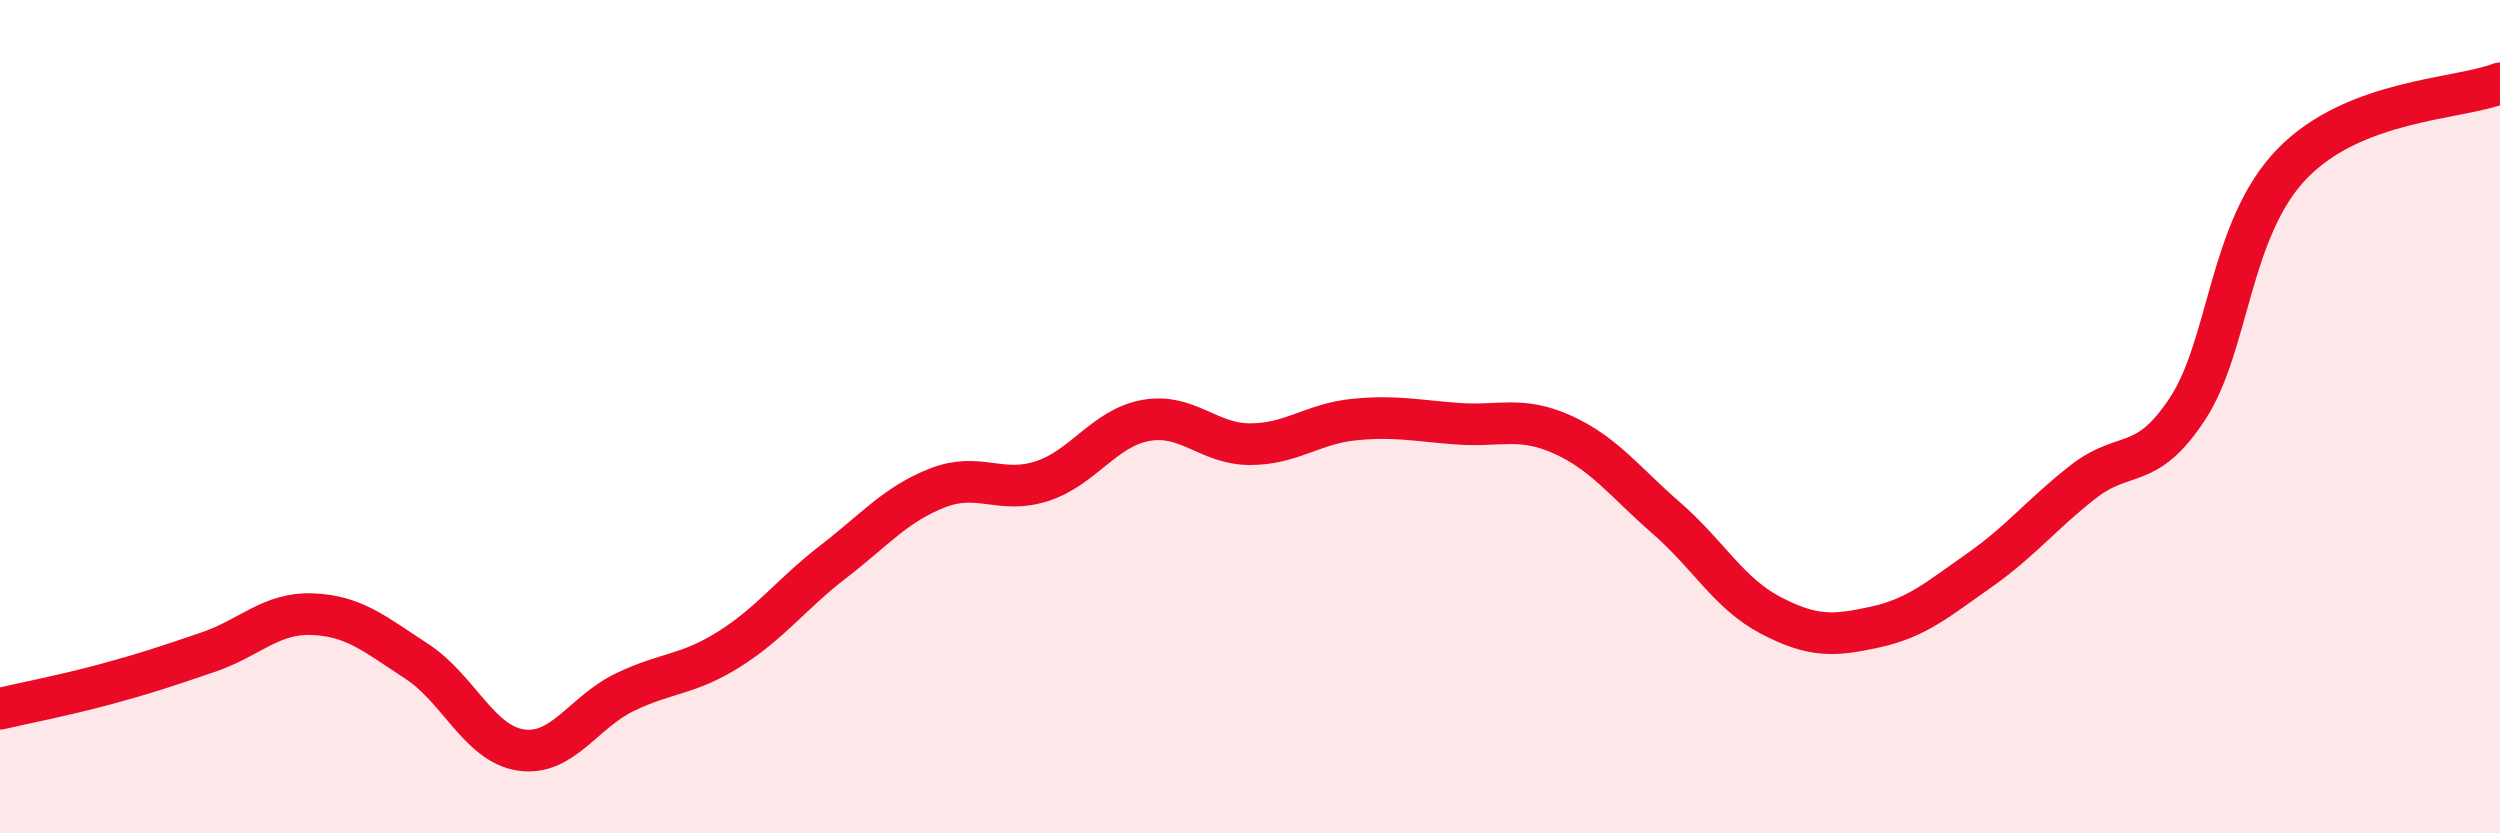
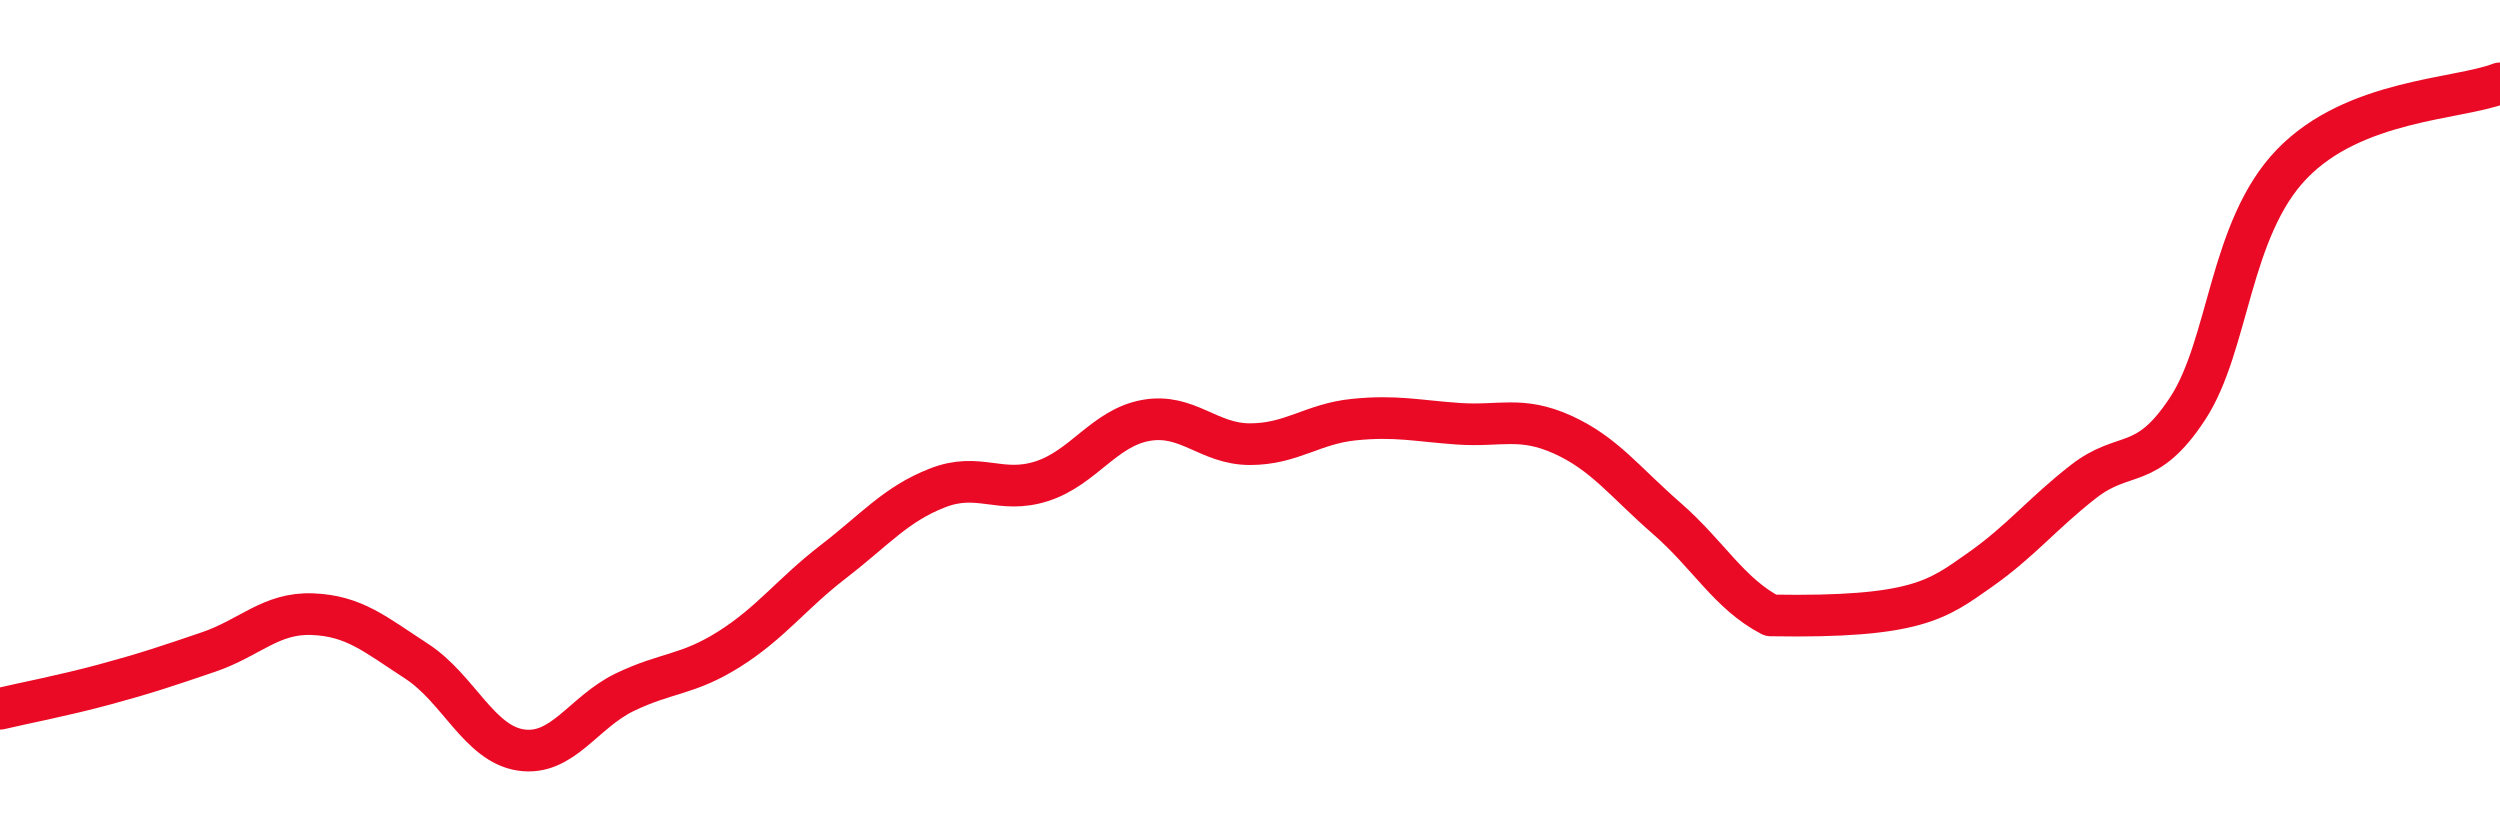
<svg xmlns="http://www.w3.org/2000/svg" width="60" height="20" viewBox="0 0 60 20">
-   <path d="M 0,17.01 C 0.5,16.89 1.5,16.7 2.5,16.43 C 3.5,16.16 4,15.99 5,15.65 C 6,15.31 6.5,14.7 7.5,14.74 C 8.5,14.78 9,15.22 10,15.87 C 11,16.52 11.5,17.85 12.5,18 C 13.5,18.15 14,17.09 15,16.61 C 16,16.13 16.5,16.21 17.5,15.58 C 18.5,14.95 19,14.25 20,13.48 C 21,12.71 21.5,12.1 22.5,11.71 C 23.5,11.32 24,11.87 25,11.55 C 26,11.23 26.5,10.27 27.5,10.09 C 28.5,9.91 29,10.66 30,10.66 C 31,10.66 31.5,10.17 32.5,10.07 C 33.5,9.97 34,10.1 35,10.17 C 36,10.24 36.5,9.98 37.5,10.43 C 38.5,10.88 39,11.57 40,12.44 C 41,13.31 41.5,14.25 42.5,14.77 C 43.5,15.29 44,15.27 45,15.05 C 46,14.83 46.5,14.39 47.5,13.69 C 48.5,12.99 49,12.34 50,11.56 C 51,10.78 51.5,11.33 52.5,9.81 C 53.5,8.29 53.5,5.5 55,3.94 C 56.5,2.38 59,2.39 60,2L60 20L0 20Z" fill="#EB0A25" opacity="0.1" stroke-linecap="round" stroke-linejoin="round" />
-   <path d="M 0,17.01 C 0.5,16.89 1.5,16.7 2.5,16.43 C 3.5,16.16 4,15.99 5,15.65 C 6,15.31 6.5,14.7 7.5,14.74 C 8.5,14.78 9,15.22 10,15.87 C 11,16.52 11.5,17.85 12.5,18 C 13.5,18.15 14,17.09 15,16.61 C 16,16.13 16.5,16.21 17.5,15.58 C 18.5,14.95 19,14.25 20,13.48 C 21,12.71 21.5,12.1 22.5,11.71 C 23.5,11.32 24,11.87 25,11.55 C 26,11.23 26.5,10.27 27.5,10.09 C 28.5,9.91 29,10.66 30,10.66 C 31,10.66 31.5,10.17 32.5,10.07 C 33.5,9.97 34,10.1 35,10.17 C 36,10.24 36.5,9.98 37.5,10.43 C 38.5,10.88 39,11.57 40,12.44 C 41,13.31 41.5,14.25 42.5,14.77 C 43.5,15.29 44,15.27 45,15.05 C 46,14.83 46.5,14.39 47.5,13.69 C 48.5,12.99 49,12.34 50,11.56 C 51,10.78 51.5,11.33 52.5,9.81 C 53.5,8.29 53.5,5.5 55,3.94 C 56.5,2.38 59,2.39 60,2" stroke="#EB0A25" stroke-width="1" fill="none" stroke-linecap="round" stroke-linejoin="round" />
+   <path d="M 0,17.01 C 0.5,16.89 1.5,16.7 2.5,16.43 C 3.5,16.16 4,15.99 5,15.65 C 6,15.31 6.5,14.7 7.5,14.74 C 8.5,14.78 9,15.22 10,15.87 C 11,16.52 11.5,17.85 12.5,18 C 13.5,18.15 14,17.09 15,16.61 C 16,16.13 16.5,16.21 17.5,15.58 C 18.5,14.95 19,14.25 20,13.48 C 21,12.71 21.5,12.1 22.5,11.71 C 23.5,11.32 24,11.87 25,11.55 C 26,11.23 26.5,10.27 27.5,10.09 C 28.5,9.91 29,10.66 30,10.66 C 31,10.66 31.5,10.17 32.5,10.07 C 33.5,9.97 34,10.1 35,10.17 C 36,10.24 36.5,9.98 37.5,10.43 C 38.5,10.88 39,11.57 40,12.44 C 41,13.31 41.5,14.25 42.5,14.77 C 46,14.83 46.5,14.39 47.5,13.69 C 48.5,12.99 49,12.34 50,11.56 C 51,10.78 51.5,11.33 52.5,9.81 C 53.5,8.29 53.5,5.5 55,3.94 C 56.5,2.38 59,2.39 60,2" stroke="#EB0A25" stroke-width="1" fill="none" stroke-linecap="round" stroke-linejoin="round" />
</svg>